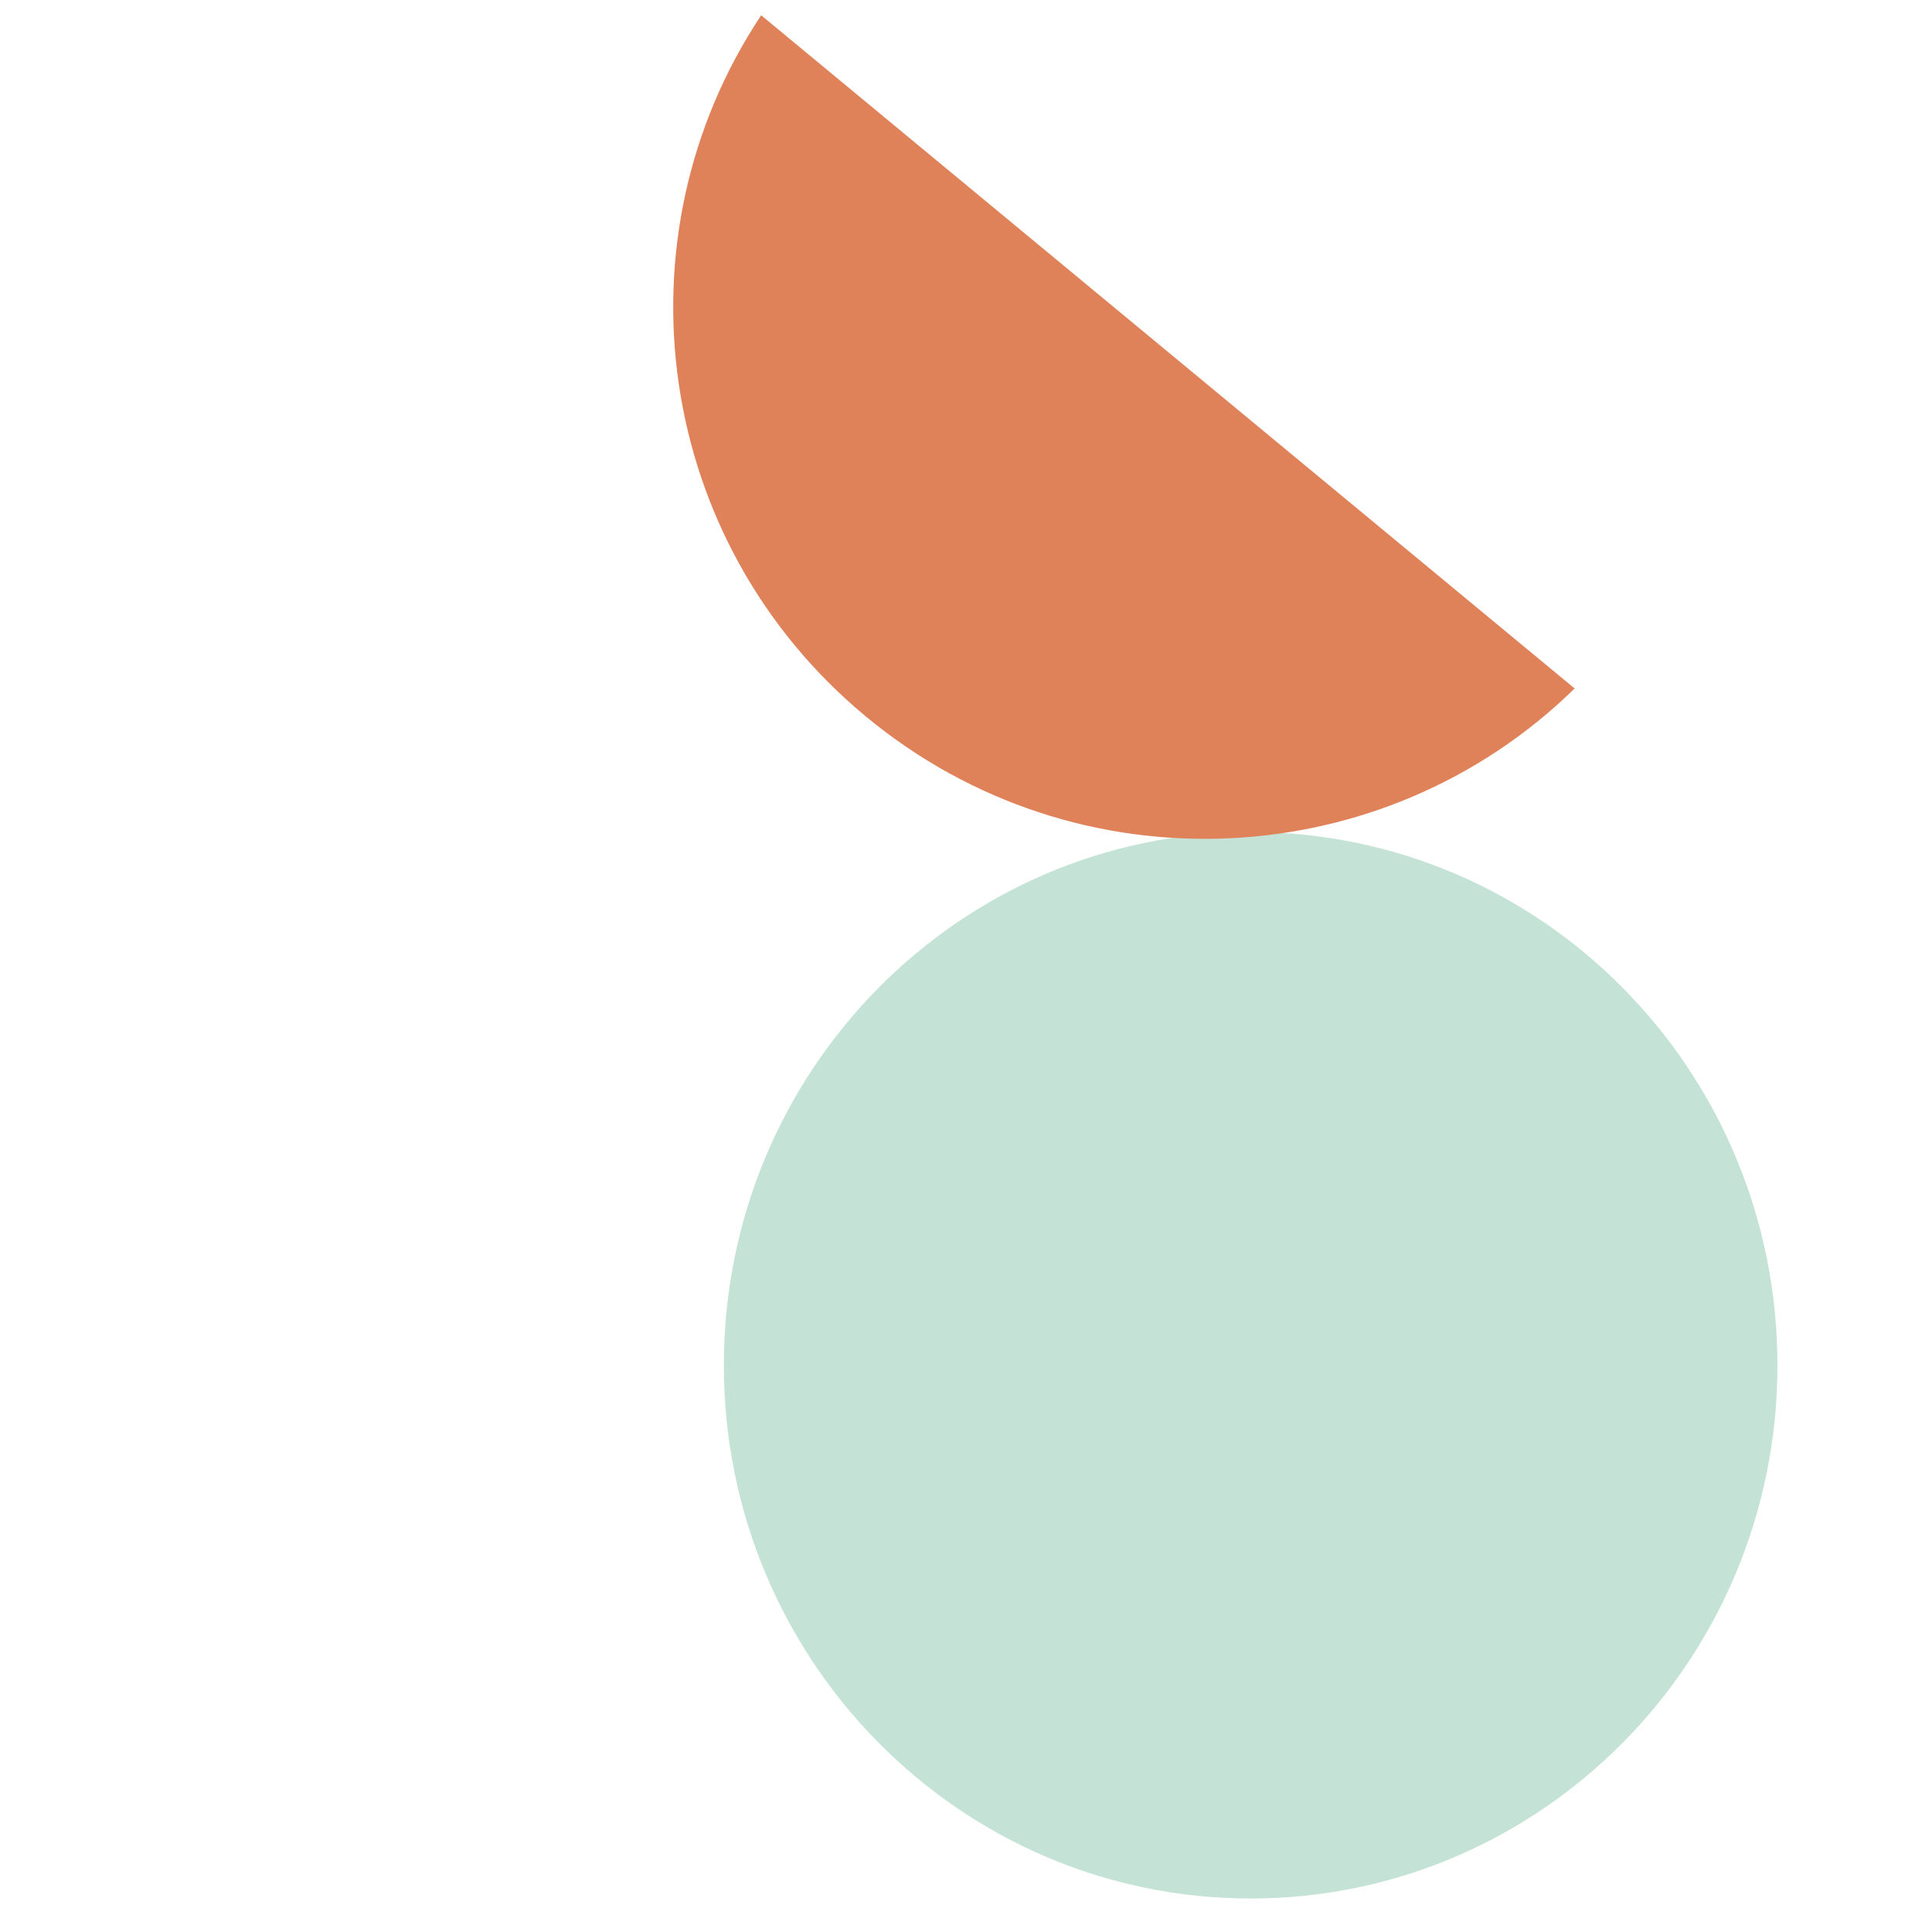
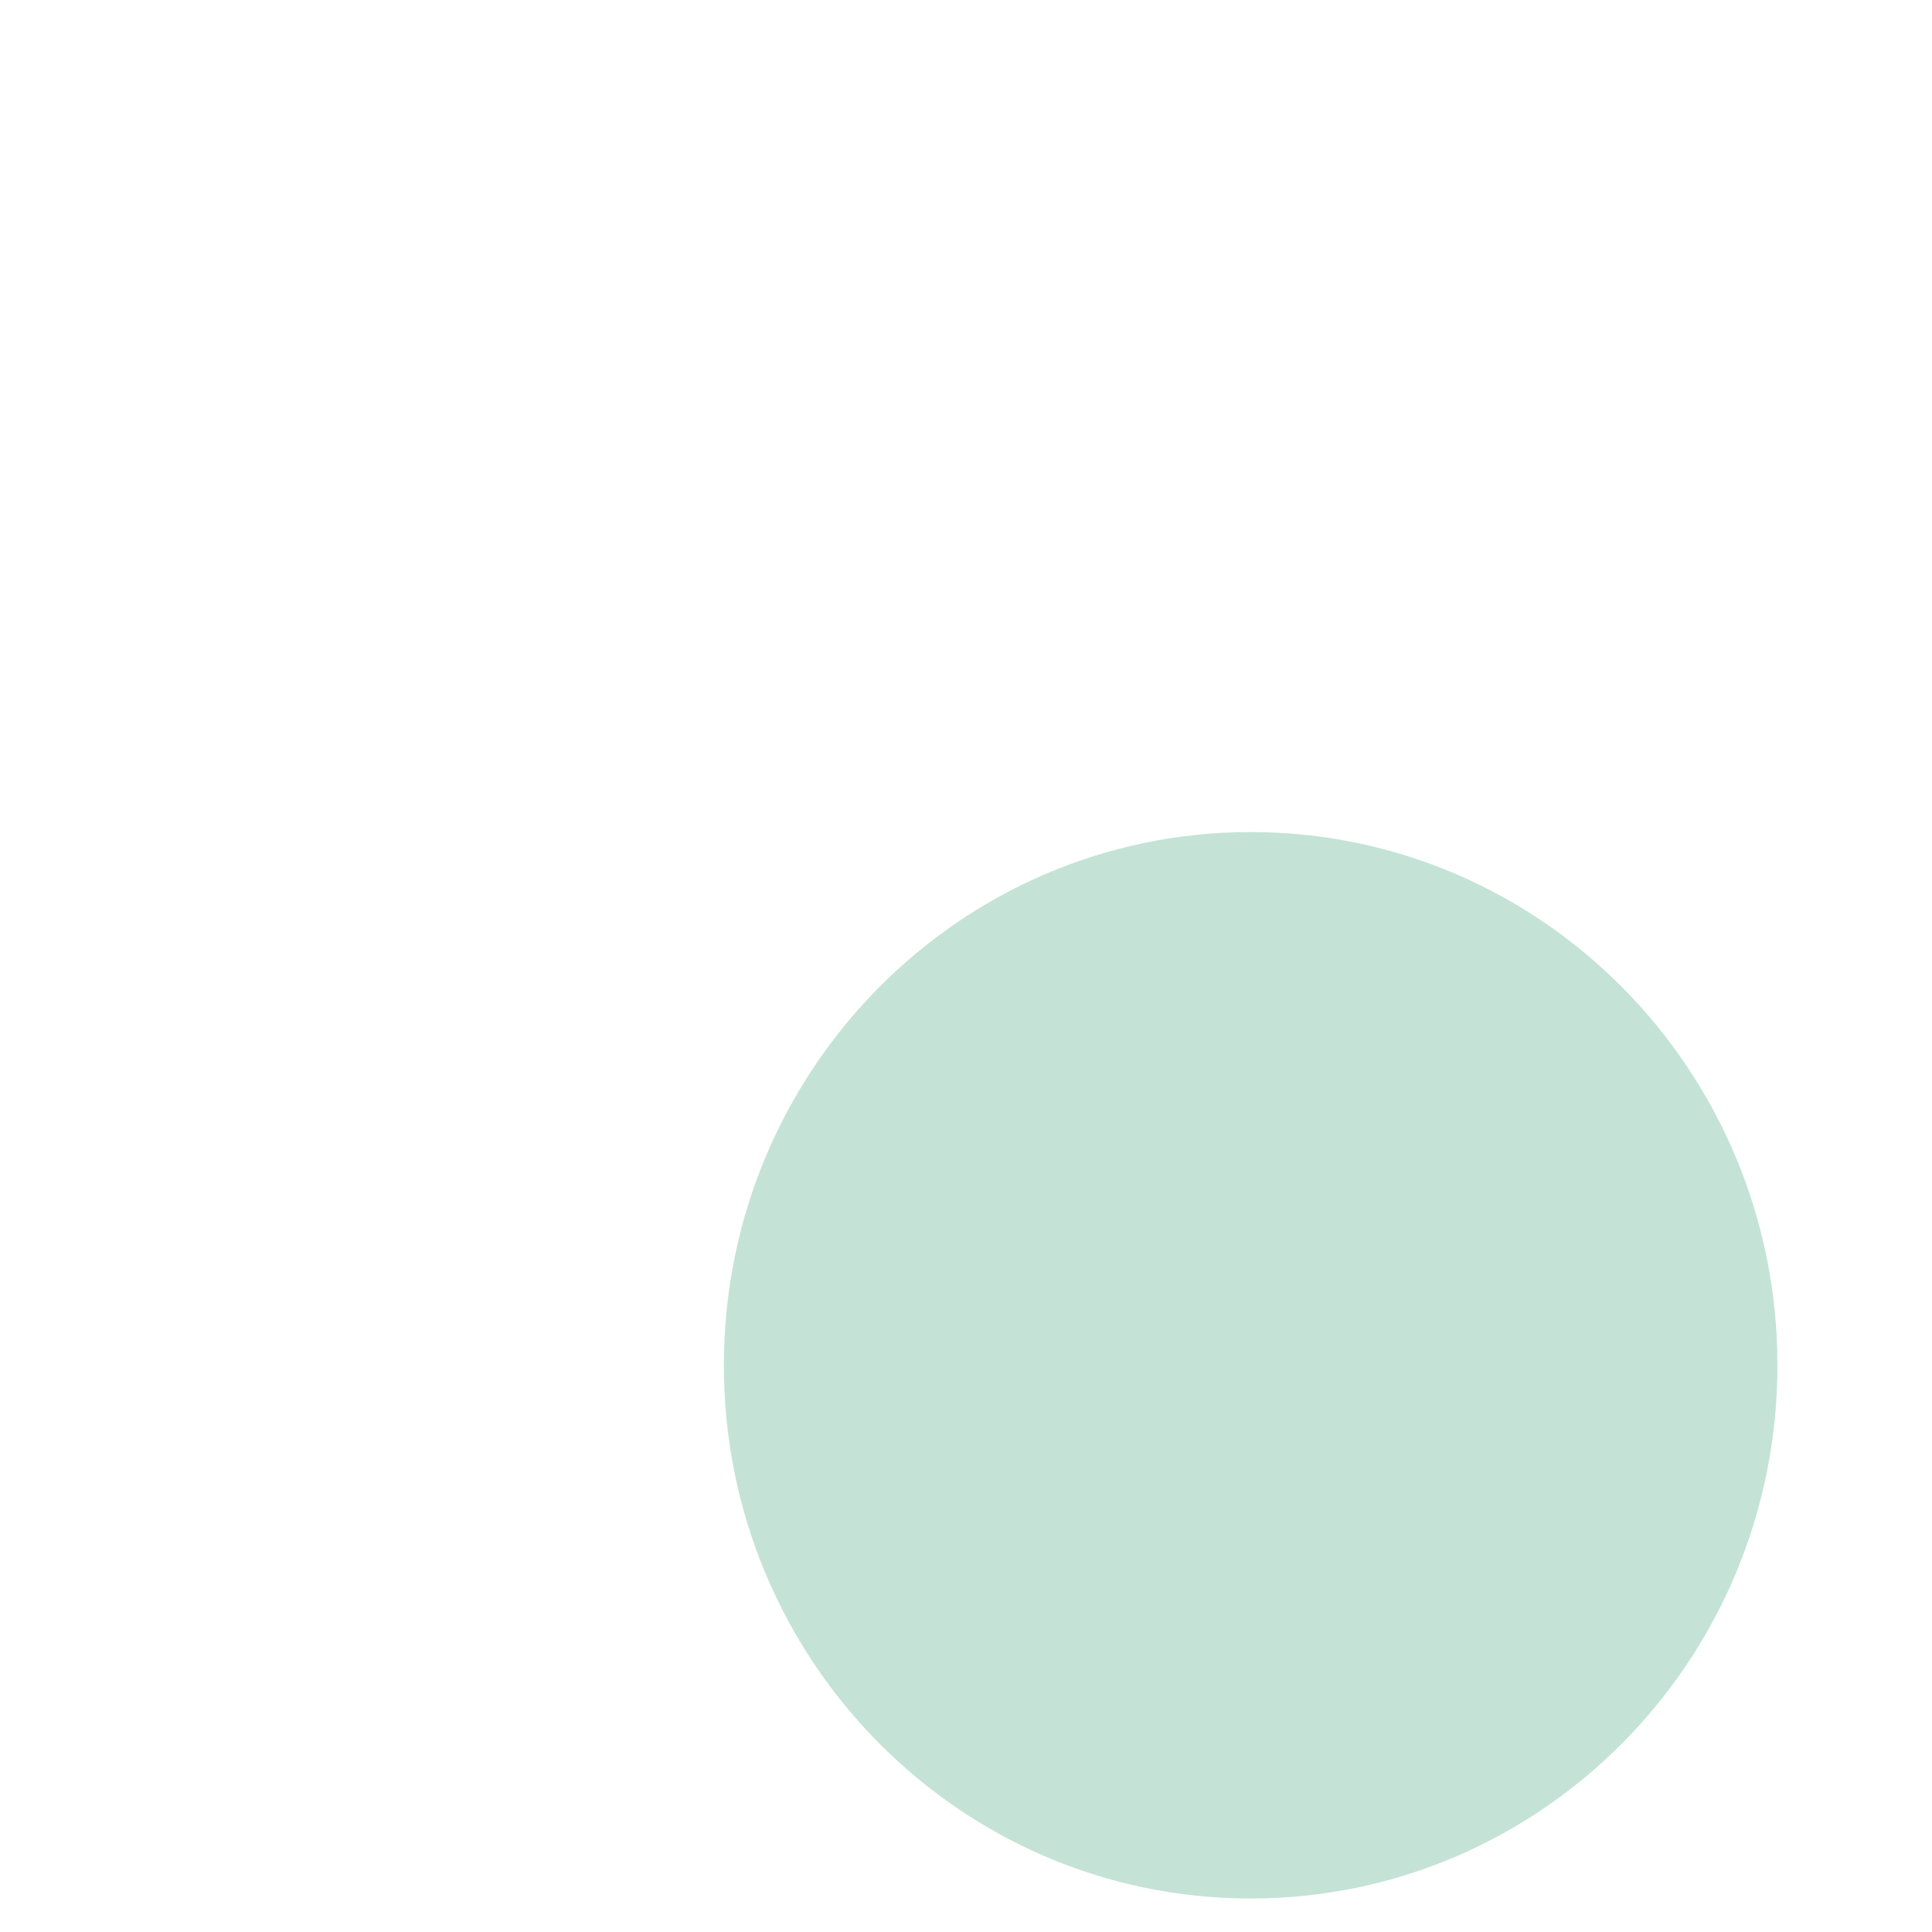
<svg xmlns="http://www.w3.org/2000/svg" width="750" height="750" viewBox="0 0 750 750" fill="none">
  <path d="M485.5 737C598.442 737 690 644.323 690 530C690 415.677 598.442 323 485.5 323C372.558 323 281 415.677 281 530C281 644.323 372.558 737 485.5 737Z" fill="#C4E3D6" />
-   <path d="M295.49 5.931L611.269 267.261C537.086 339.934 418.252 346.105 336.194 278.197C254.137 210.288 237.973 92.397 295.49 5.931Z" fill="#E08259" />
</svg>